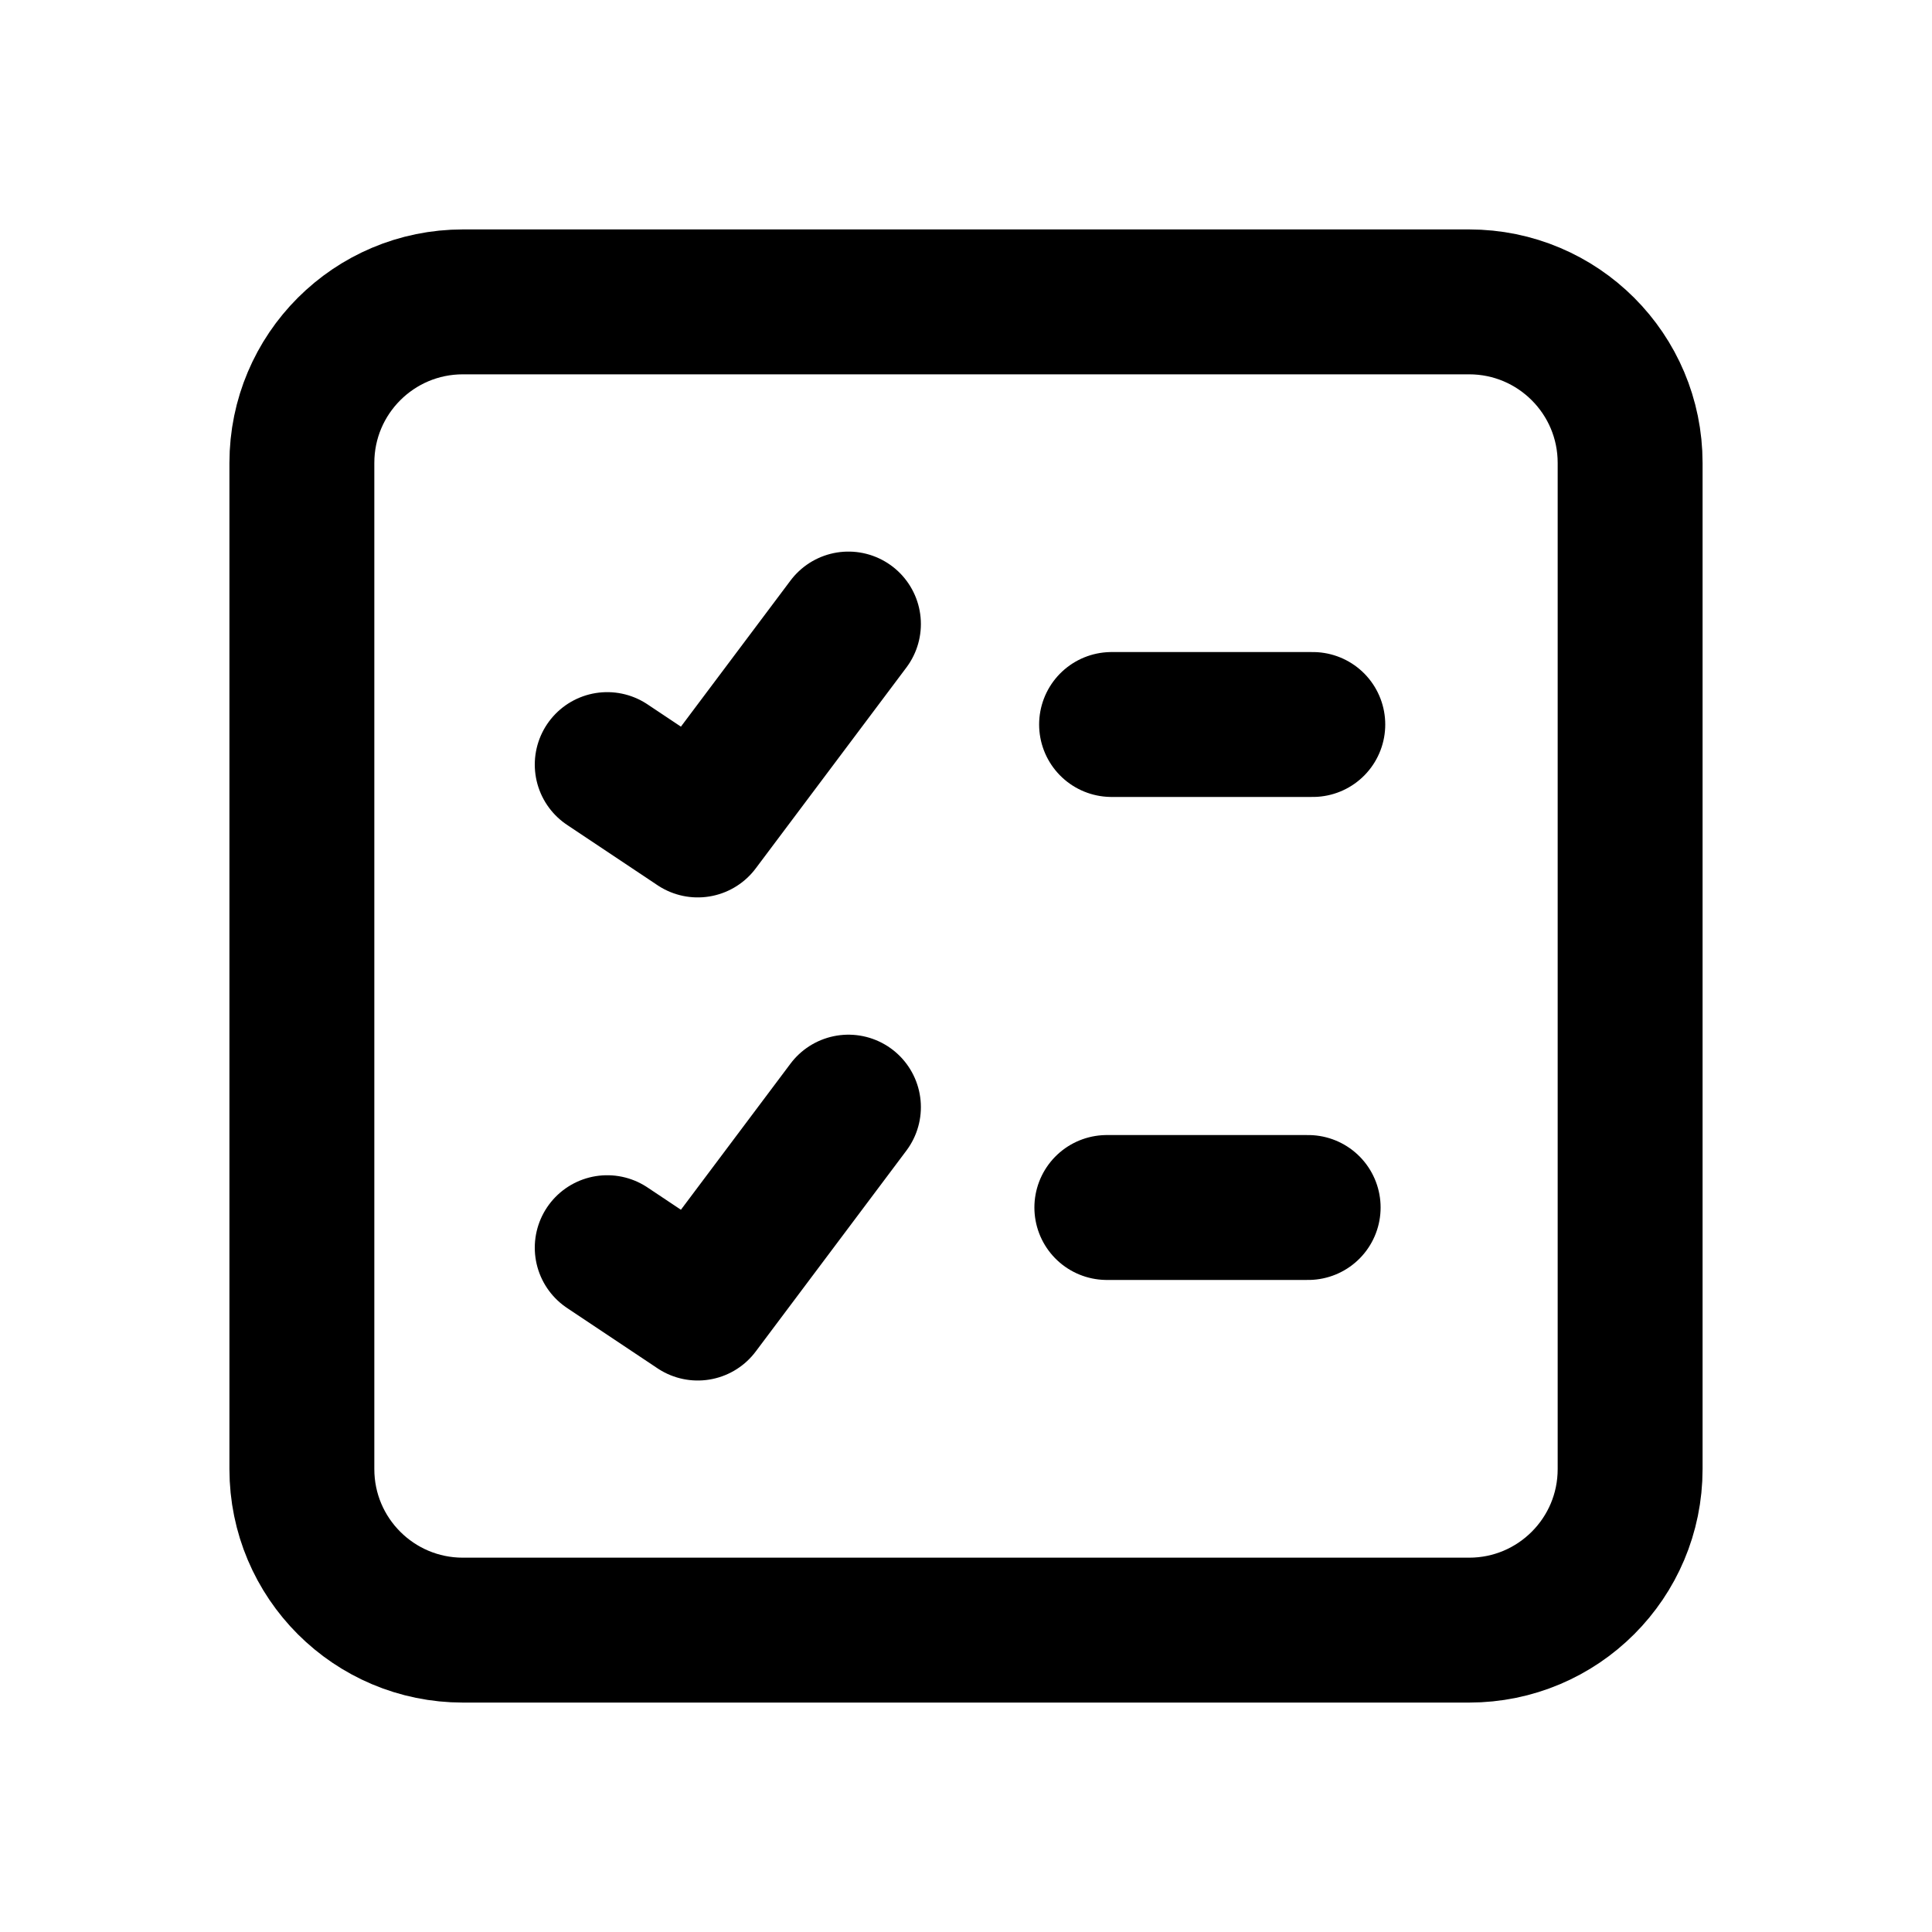
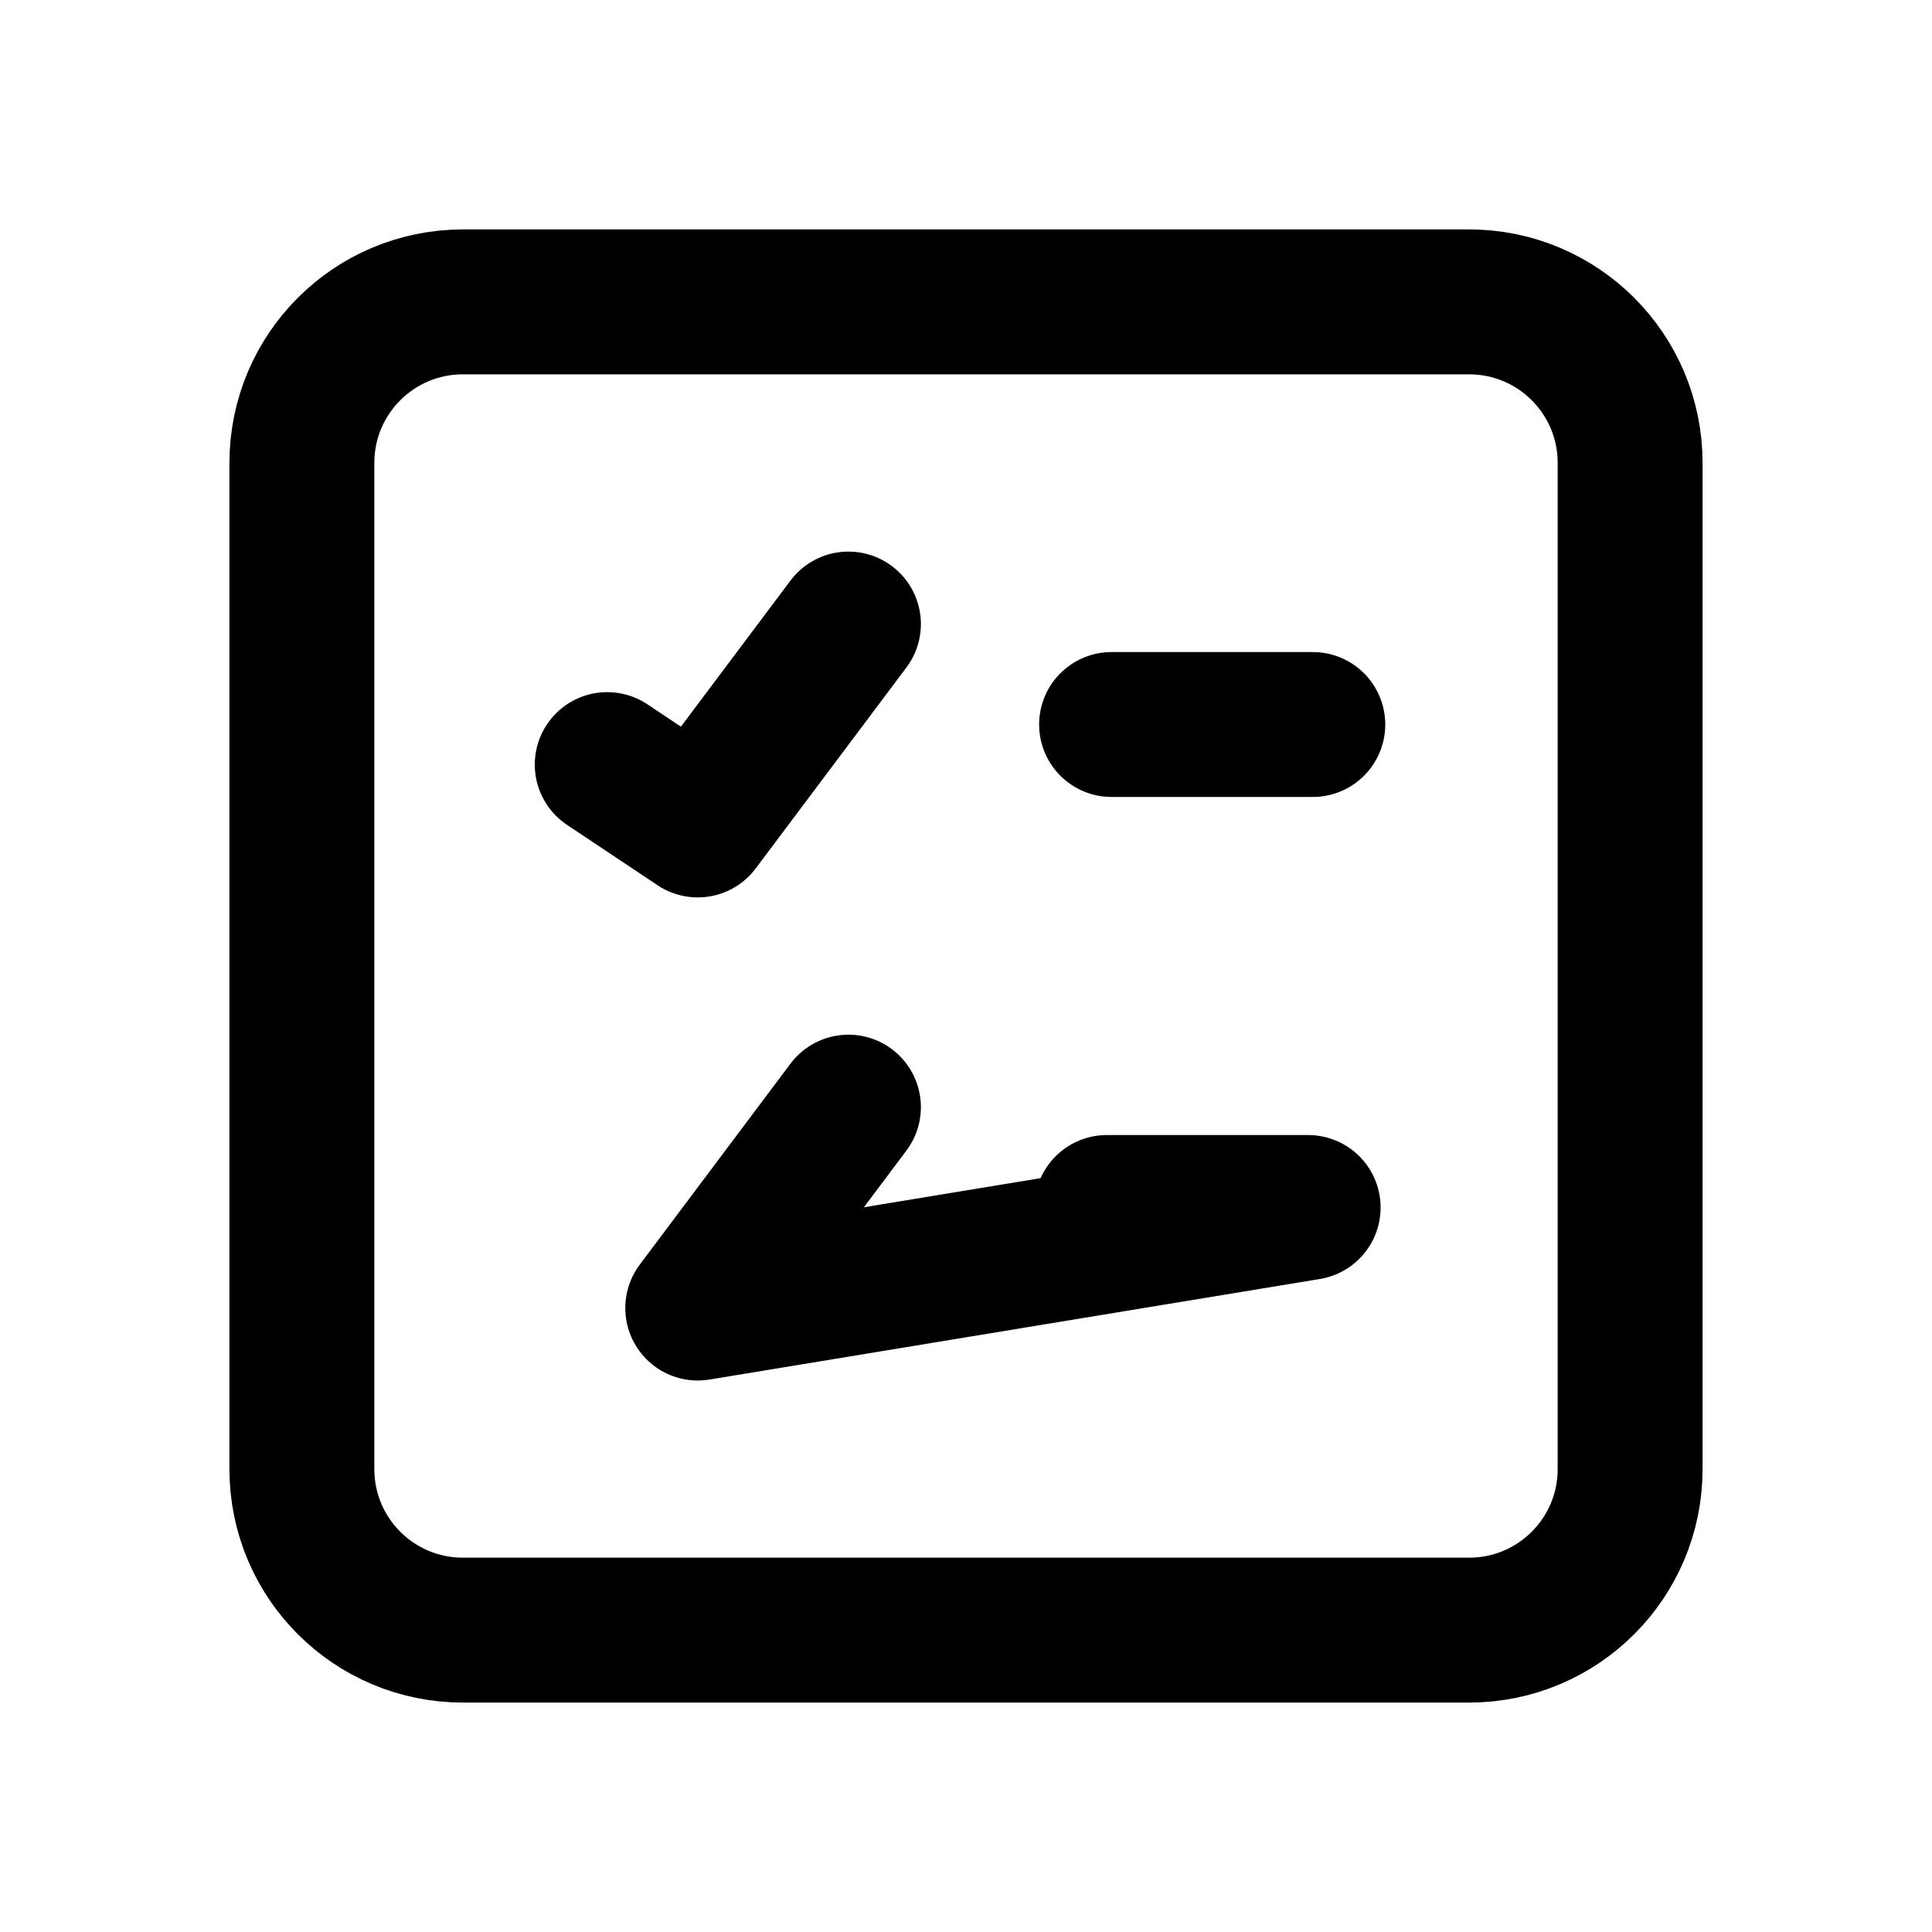
<svg xmlns="http://www.w3.org/2000/svg" width="20" height="20" viewBox="0 0 20 20" fill="none">
-   <path d="M6.286 7.915L7.223 8.54L8.783 6.46M11.507 7.5H13.59M11.458 12.5H13.542M6.286 12.916L7.223 13.541L8.783 11.461M4.792 16.875H15.208C16.129 16.875 16.875 16.129 16.875 15.208V4.792C16.875 3.871 16.129 3.125 15.208 3.125H4.792C3.871 3.125 3.125 3.871 3.125 4.792V15.208C3.125 16.129 3.871 16.875 4.792 16.875Z" stroke="black" stroke-width="1.5" stroke-linecap="round" stroke-linejoin="round" />
+   <path d="M6.286 7.915L7.223 8.54L8.783 6.46M11.507 7.5H13.59M11.458 12.5H13.542L7.223 13.541L8.783 11.461M4.792 16.875H15.208C16.129 16.875 16.875 16.129 16.875 15.208V4.792C16.875 3.871 16.129 3.125 15.208 3.125H4.792C3.871 3.125 3.125 3.871 3.125 4.792V15.208C3.125 16.129 3.871 16.875 4.792 16.875Z" stroke="black" stroke-width="1.5" stroke-linecap="round" stroke-linejoin="round" />
</svg>